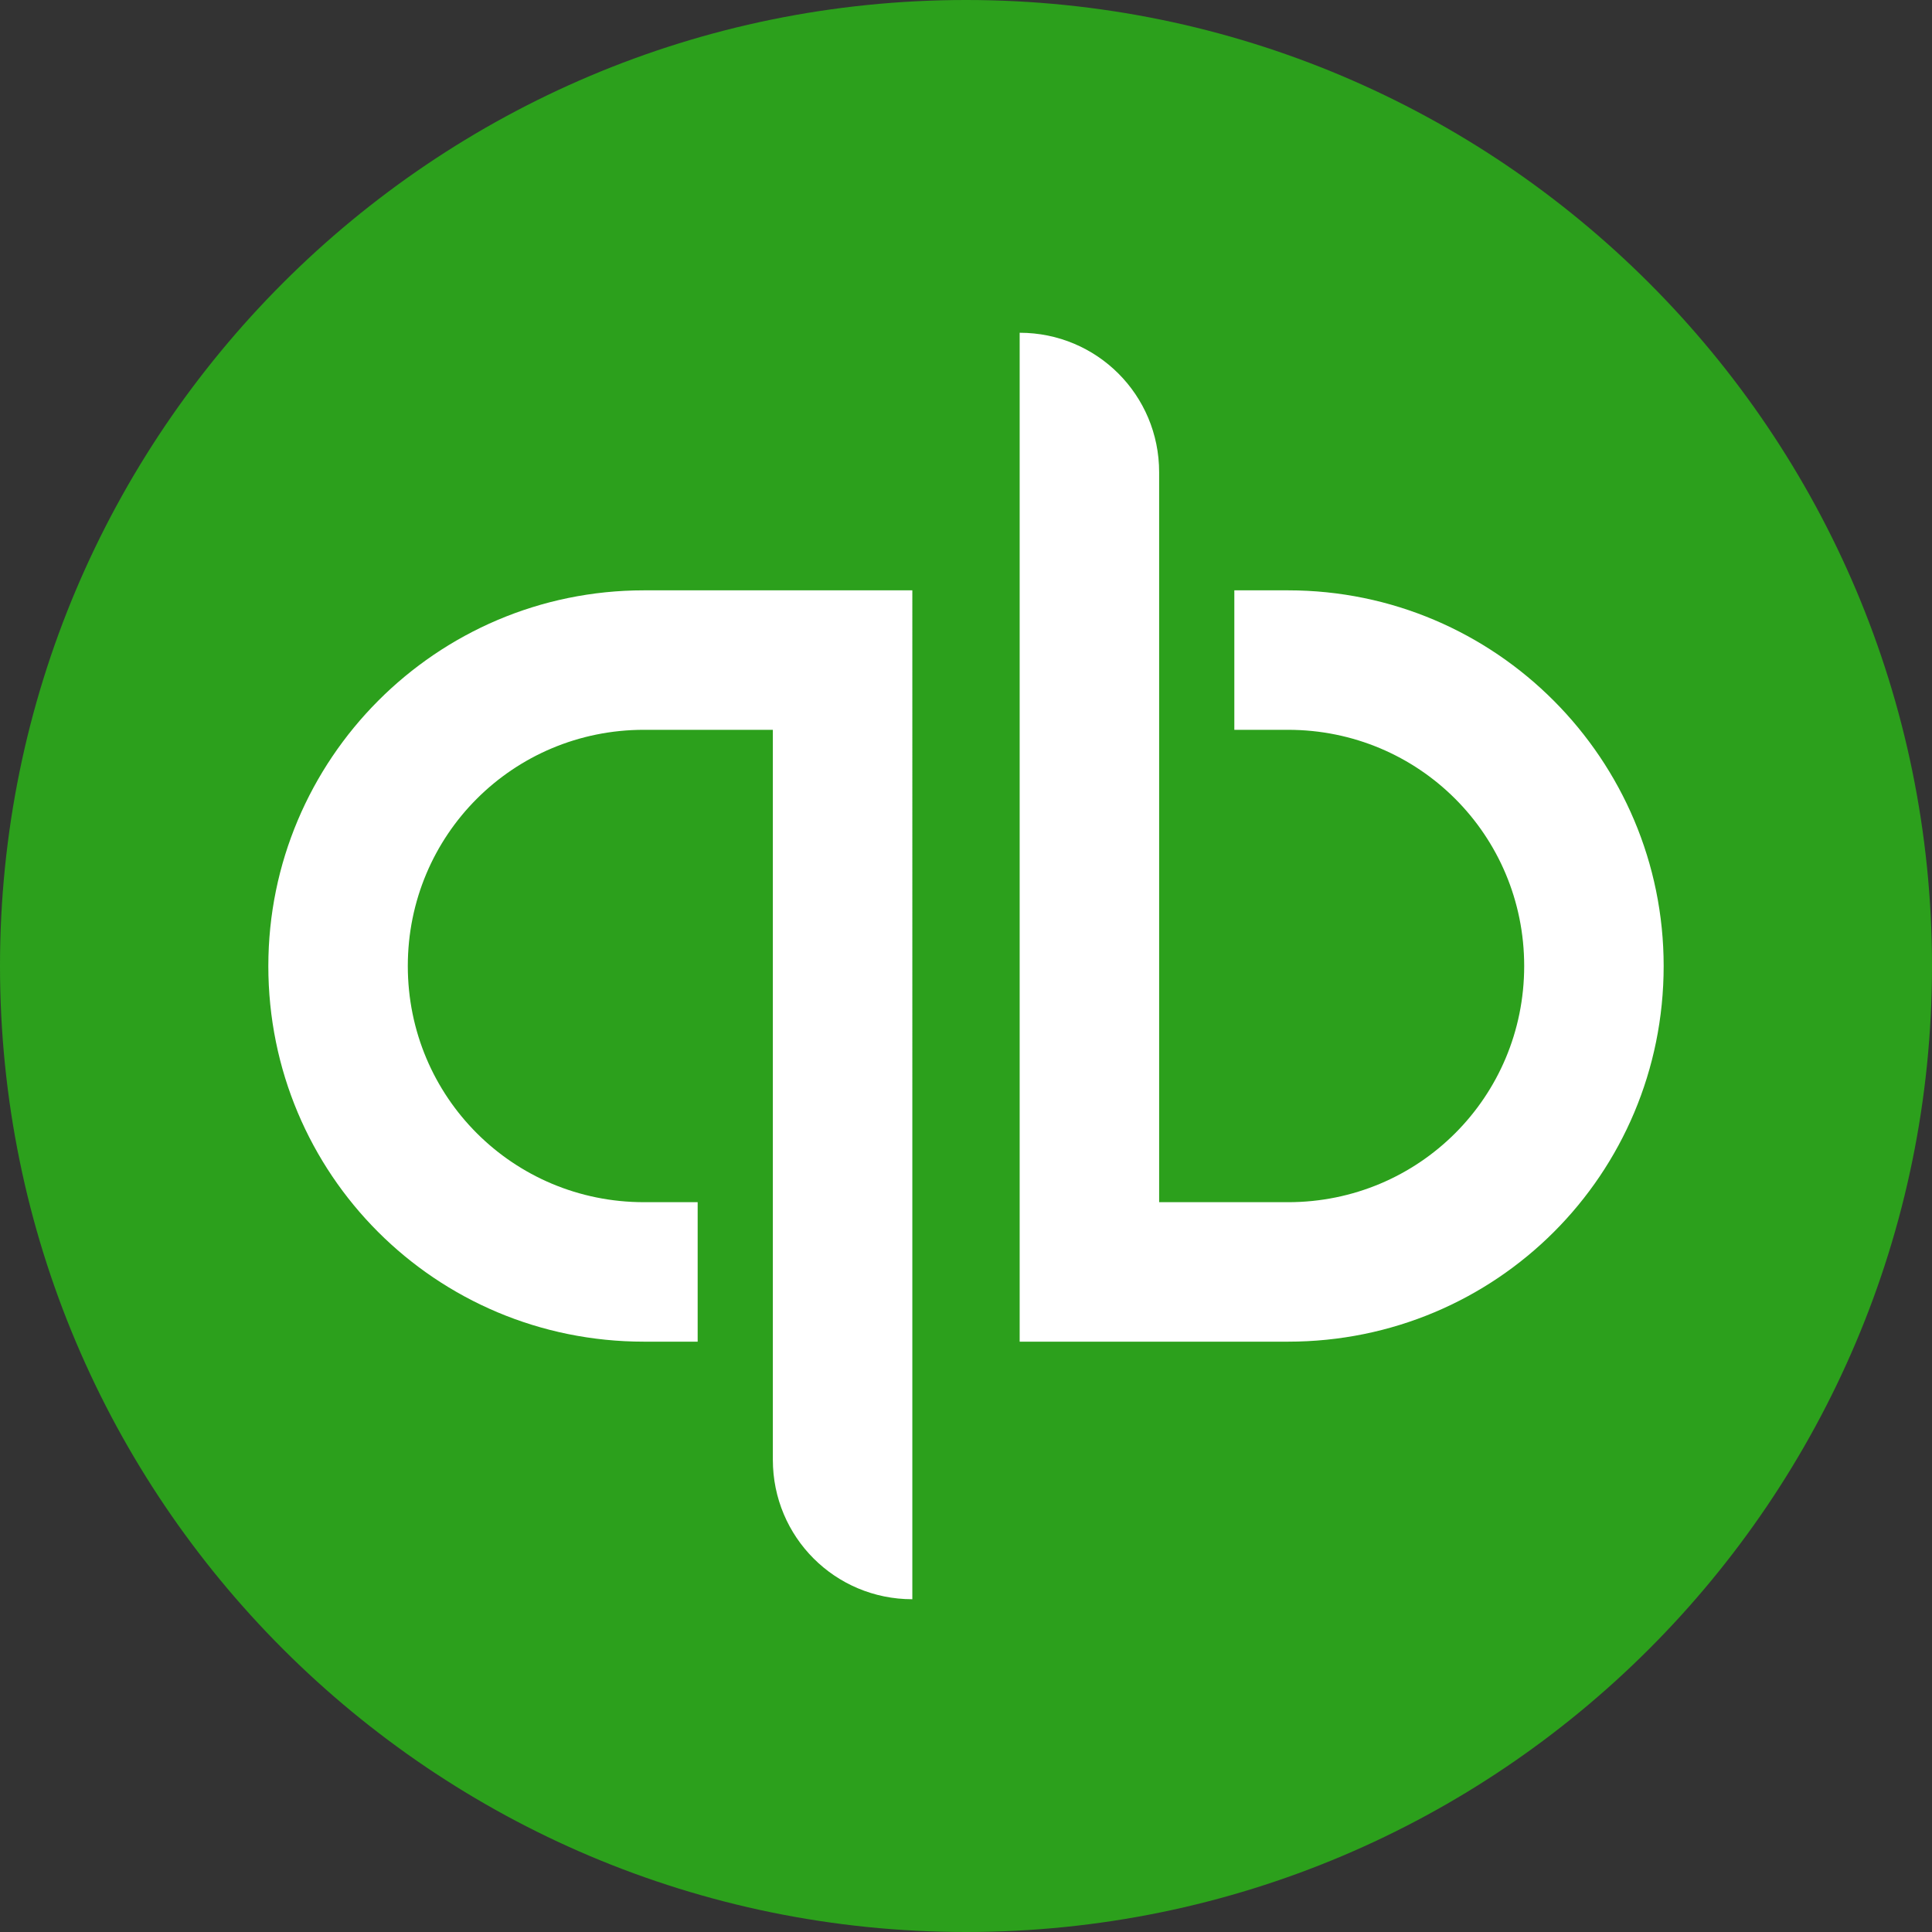
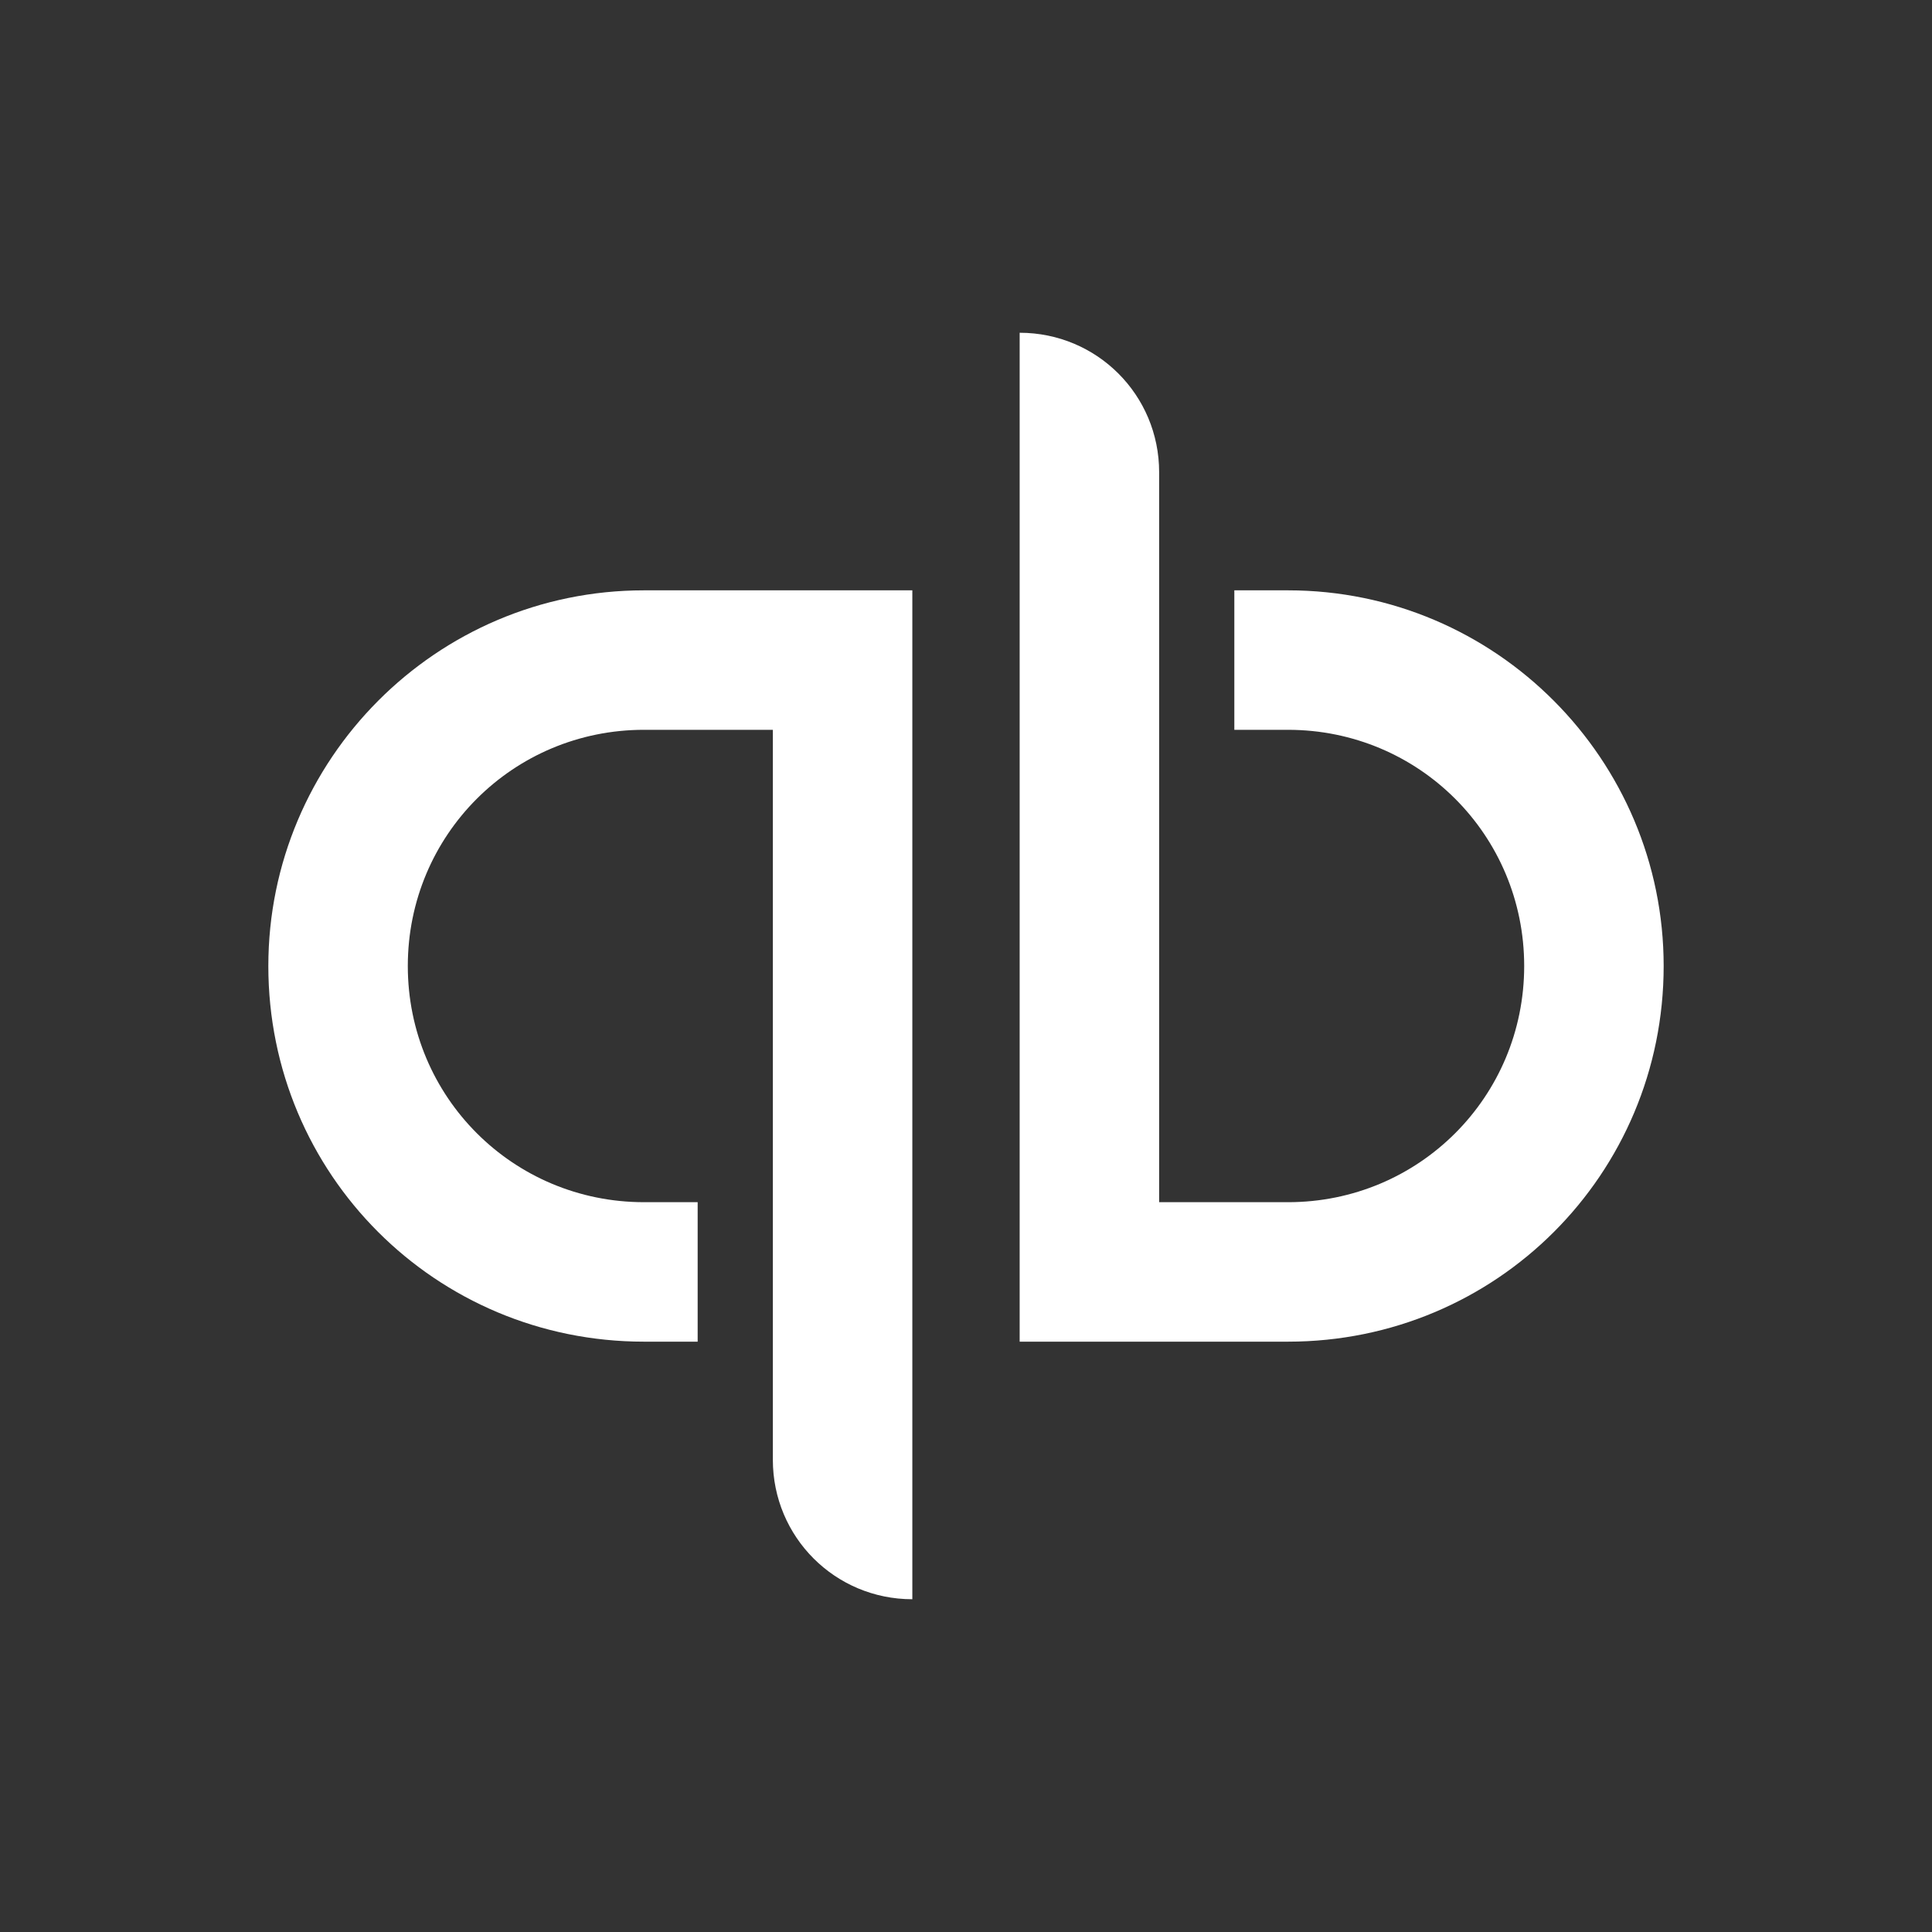
<svg xmlns="http://www.w3.org/2000/svg" id="Layer_1" viewBox="0 0 500 500">
  <rect x="0" y="0" width="500" height="500" fill="#333333" stroke="none" />
  <defs>
    <style>.cls-1{fill:#2ca01c;}.cls-2{fill:#fff;}</style>
  </defs>
  <g id="surface1">
-     <path class="cls-1" d="M500,250c0,138.057-111.943,250-250,250S0,388.057,0,250,111.943,0,250,0s250,111.943,250,250Z" />
    <path class="cls-2" d="M69.444,250c0,53.892,43.33,97.222,97.222,97.222h13.889v-36.097h-13.889c-33.89,0-61.126-27.235-61.126-61.126s27.235-61.126,61.126-61.126h33.348v188.911c0,20.001,16.095,36.097,36.097,36.097V152.778h-69.444c-53.892,0-97.222,43.873-97.222,97.222ZM333.333,152.778h-13.889v36.097h13.889c33.89,0,61.126,27.235,61.126,61.126s-27.235,61.126-61.126,61.126h-33.348V122.215c0-20.001-16.095-36.097-36.097-36.097v261.104h69.444c53.892,0,97.222-43.33,97.222-97.222,0-53.349-43.33-97.222-97.222-97.222Z" />
  </g>
</svg>